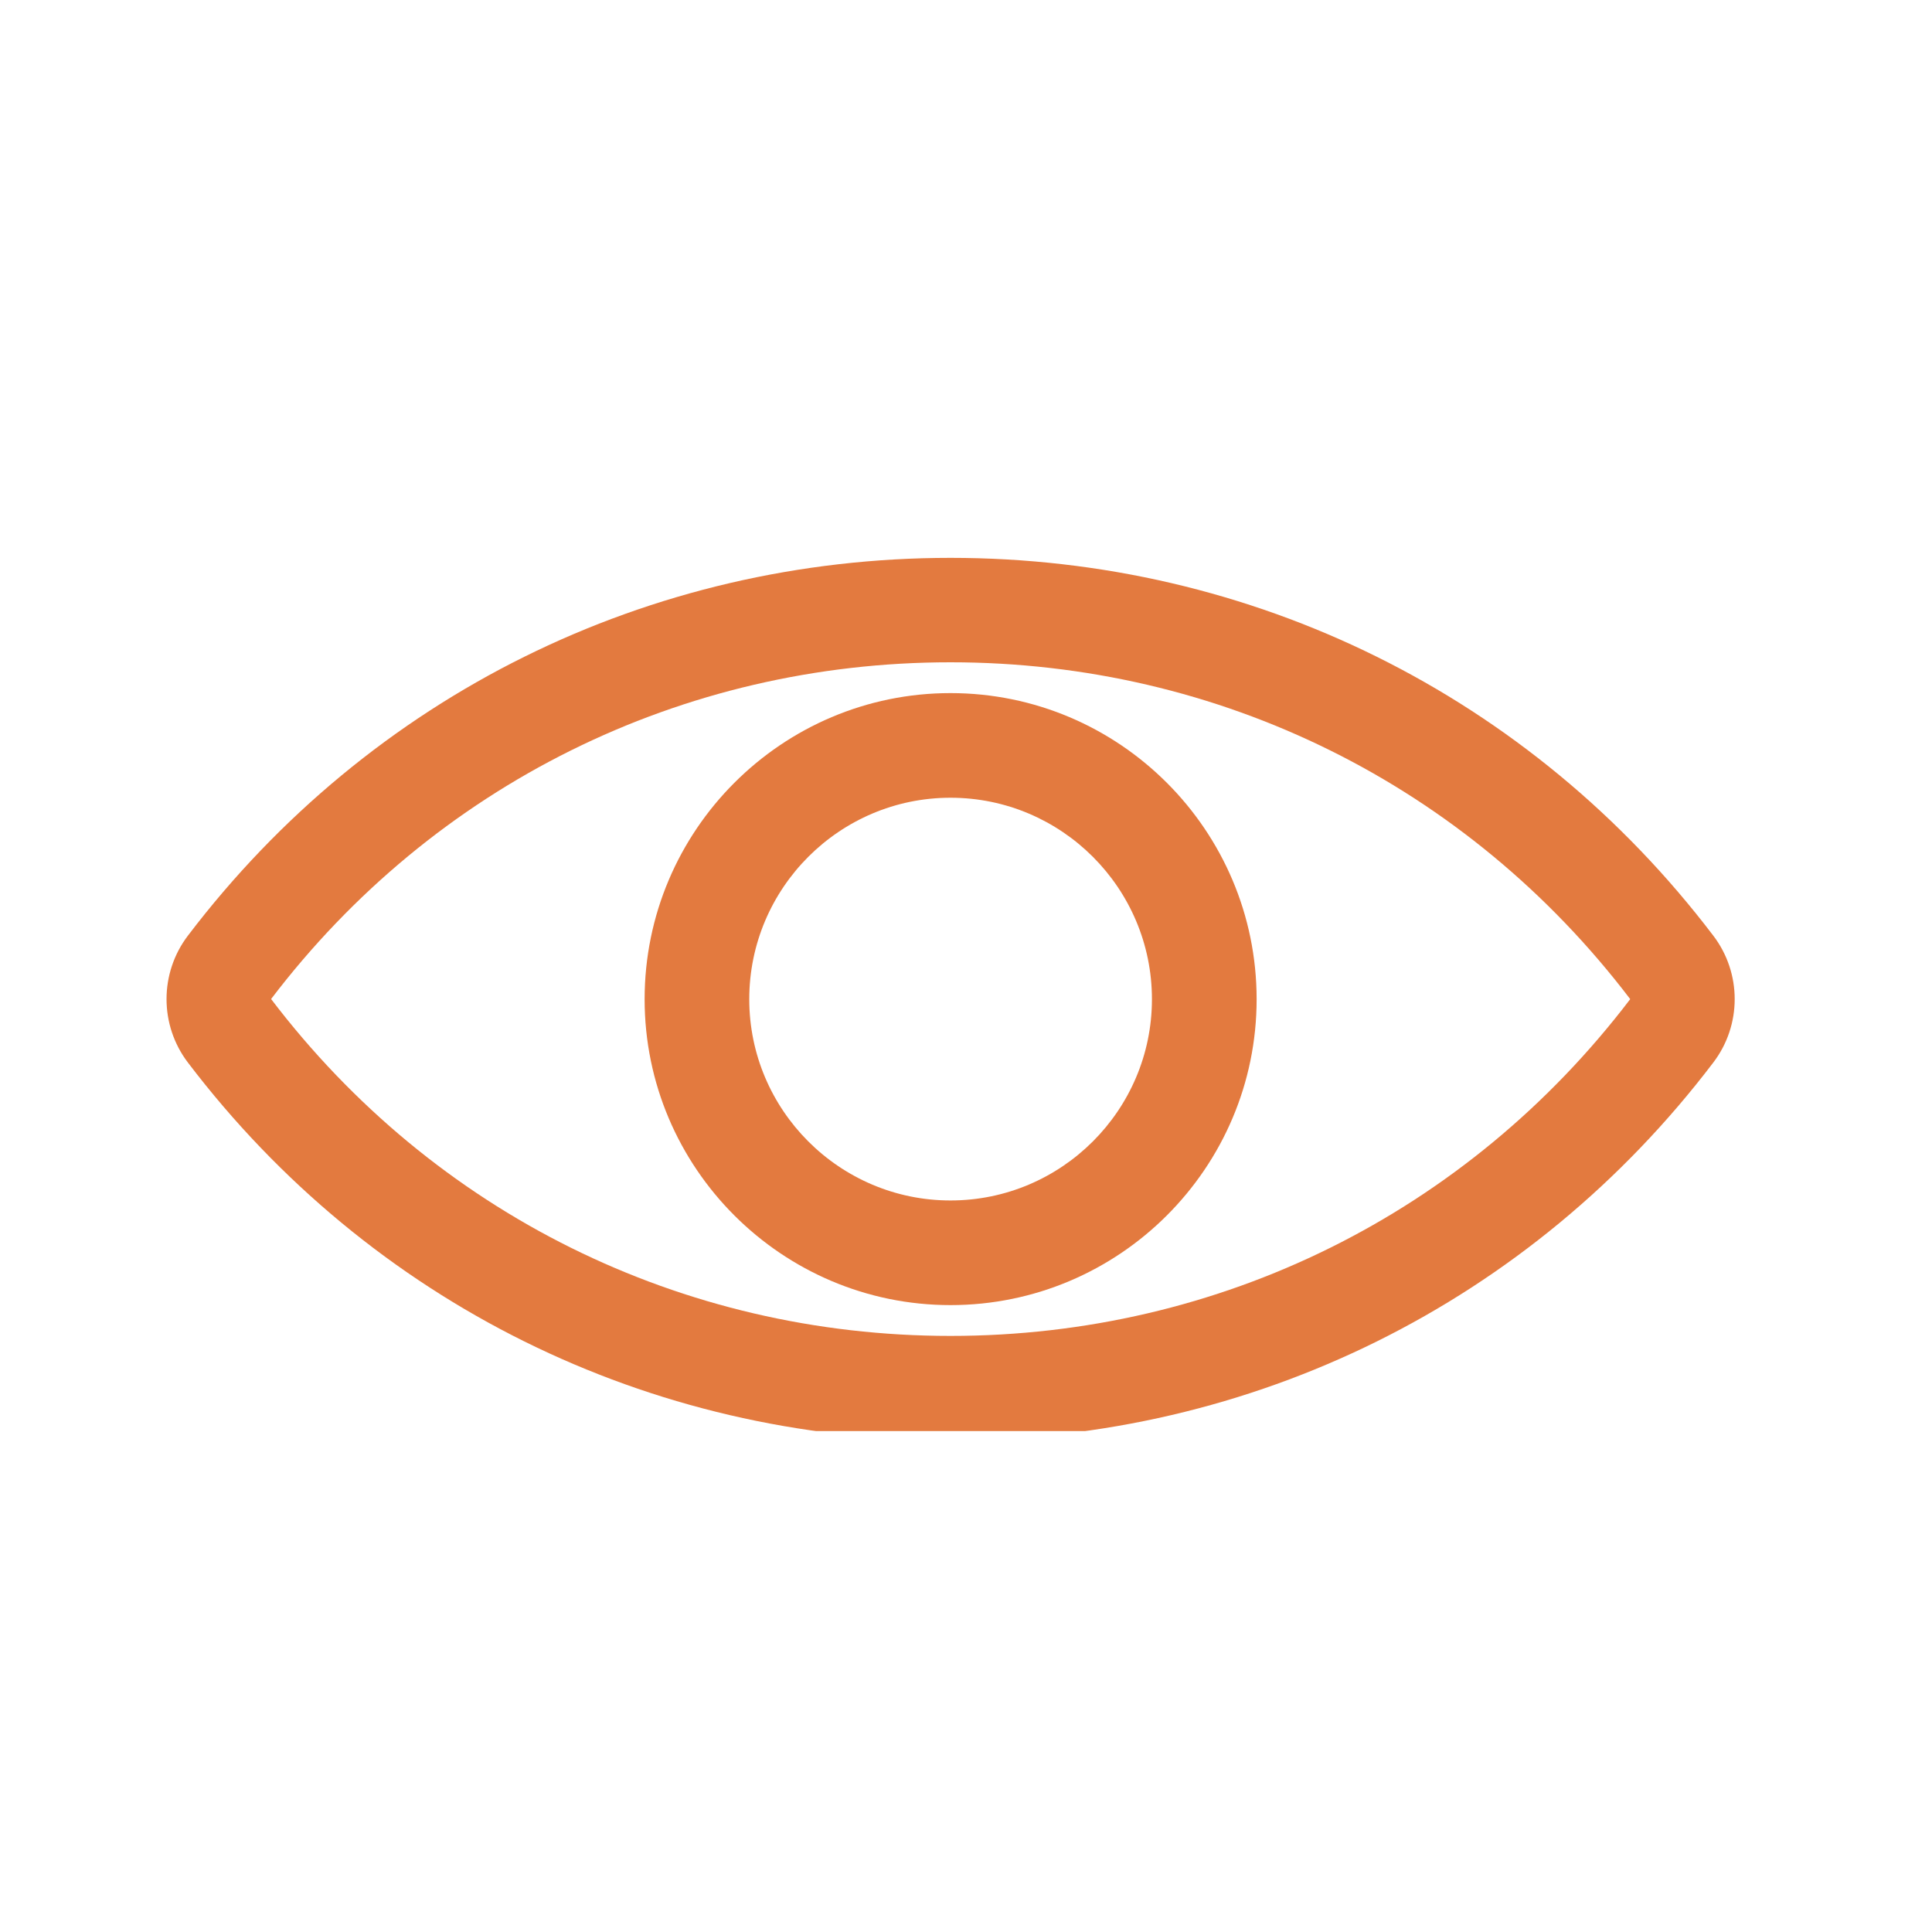
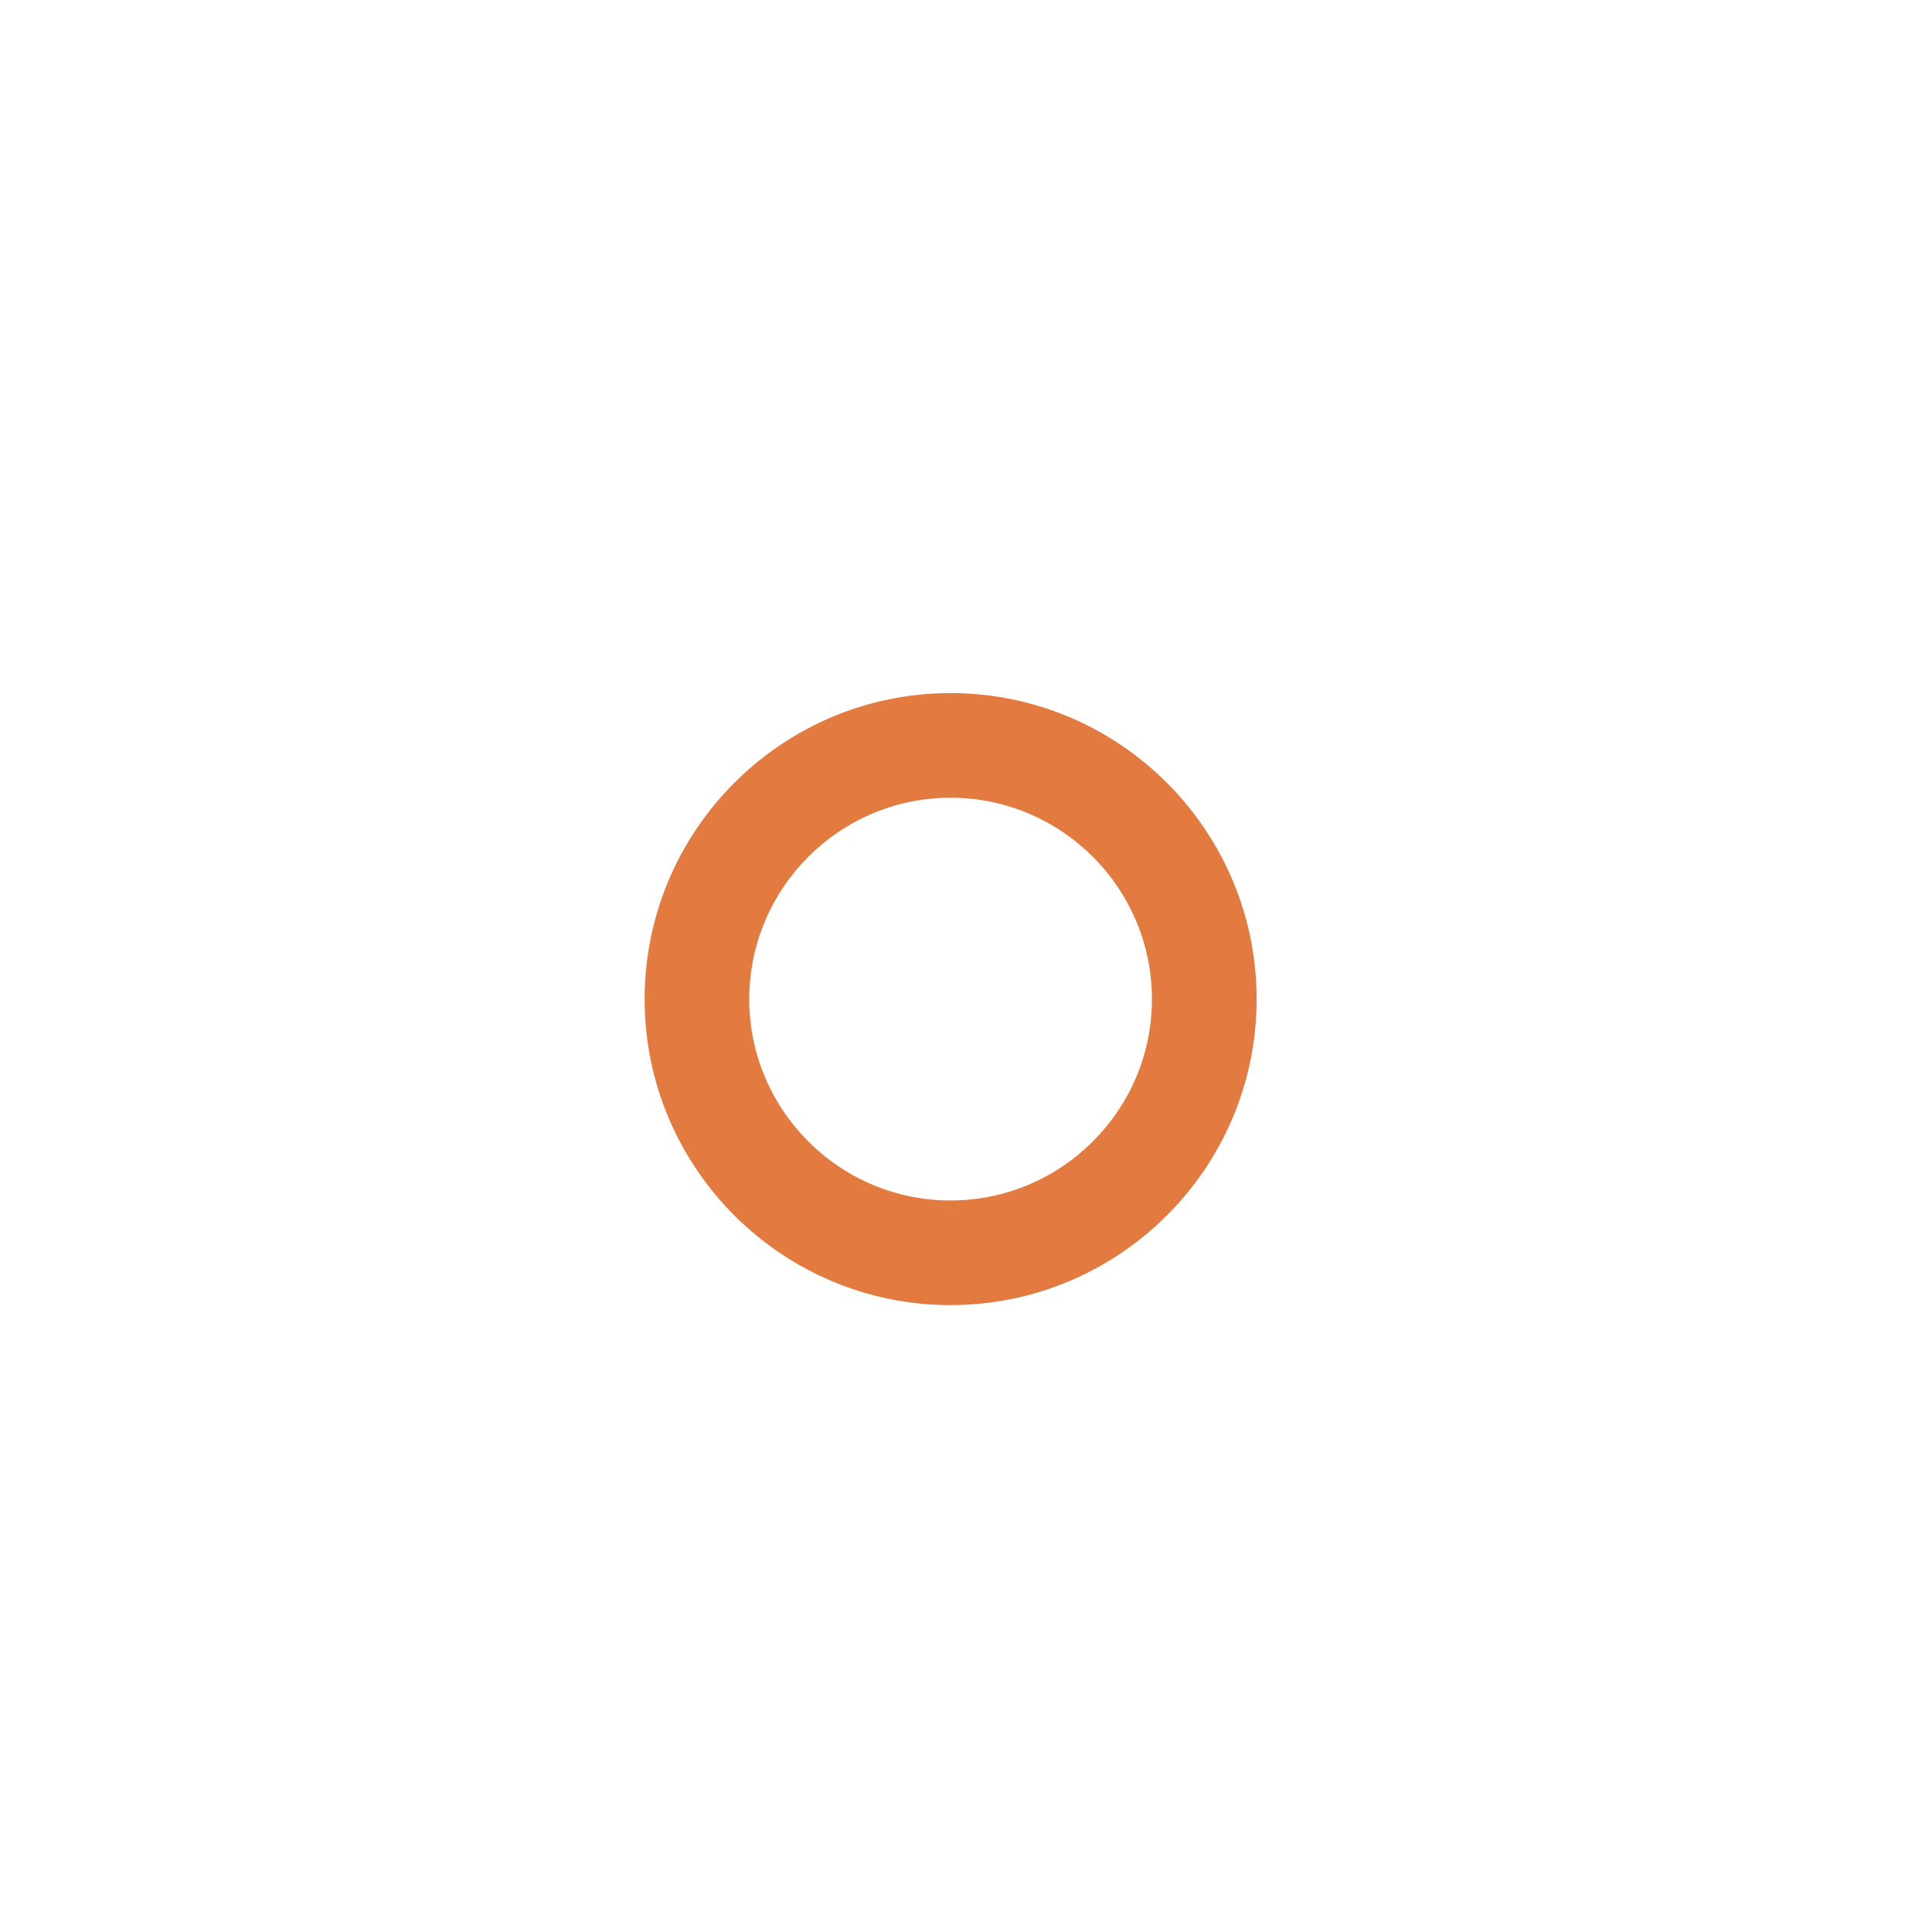
<svg xmlns="http://www.w3.org/2000/svg" width="50" zoomAndPan="magnify" viewBox="0 0 37.5 37.5" height="50" preserveAspectRatio="xMidYMid meet" version="1.0">
  <defs>
    <clipPath id="32eb3e7f12">
      <path d="M 3.133 10.754 L 34 10.754 L 34 27.777 L 3.133 27.777 Z M 3.133 10.754 " clip-rule="nonzero" />
    </clipPath>
  </defs>
  <g clip-path="url(#32eb3e7f12)">
-     <path fill="#e37a3f" d="M 18.449 10.828 C 12.59 10.828 7.191 13.5 3.648 18.16 C 3.094 18.887 3.094 19.898 3.648 20.625 C 7.191 25.285 12.59 27.957 18.449 27.957 C 24.312 27.957 29.711 25.285 33.254 20.625 C 33.809 19.898 33.809 18.887 33.254 18.16 C 29.711 13.5 24.312 10.828 18.449 10.828 Z M 31.641 19.395 C 28.48 23.547 23.676 25.93 18.449 25.93 C 13.227 25.93 8.422 23.547 5.262 19.391 C 8.422 15.238 13.227 12.855 18.449 12.855 C 23.676 12.855 28.48 15.238 31.641 19.391 C 31.641 19.391 31.641 19.395 31.641 19.395 Z M 31.641 19.395 " fill-opacity="1" fill-rule="nonzero" />
-   </g>
+     </g>
  <path fill="#e37a3f" d="M 18.449 13.453 C 15.176 13.453 12.512 16.117 12.512 19.395 C 12.512 22.668 15.176 25.332 18.449 25.332 C 21.727 25.332 24.391 22.668 24.391 19.395 C 24.391 16.117 21.727 13.453 18.449 13.453 Z M 18.449 23.301 C 16.297 23.301 14.543 21.547 14.543 19.395 C 14.543 17.238 16.297 15.484 18.449 15.484 C 20.605 15.484 22.359 17.238 22.359 19.395 C 22.359 21.547 20.605 23.301 18.449 23.301 Z M 18.449 23.301 " fill-opacity="1" fill-rule="nonzero" />
</svg>